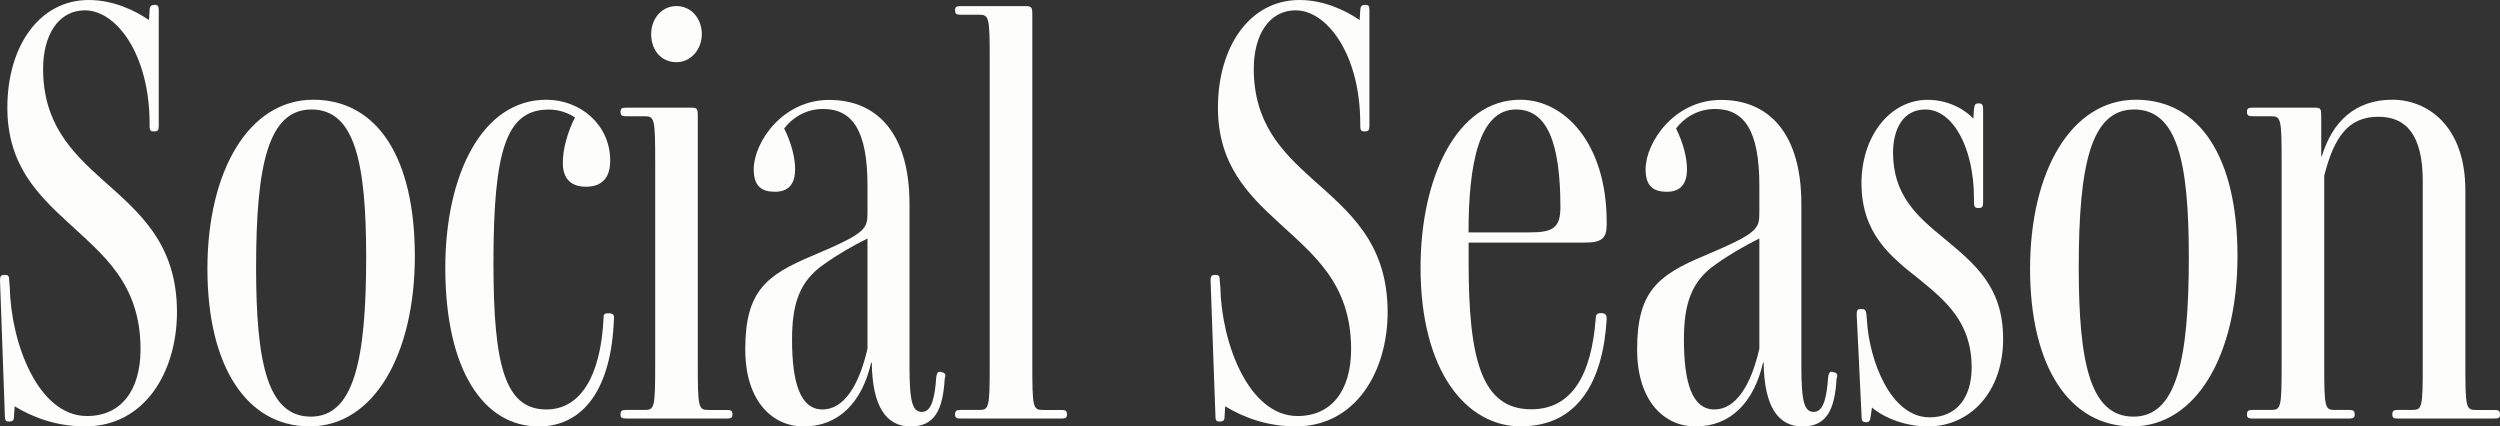
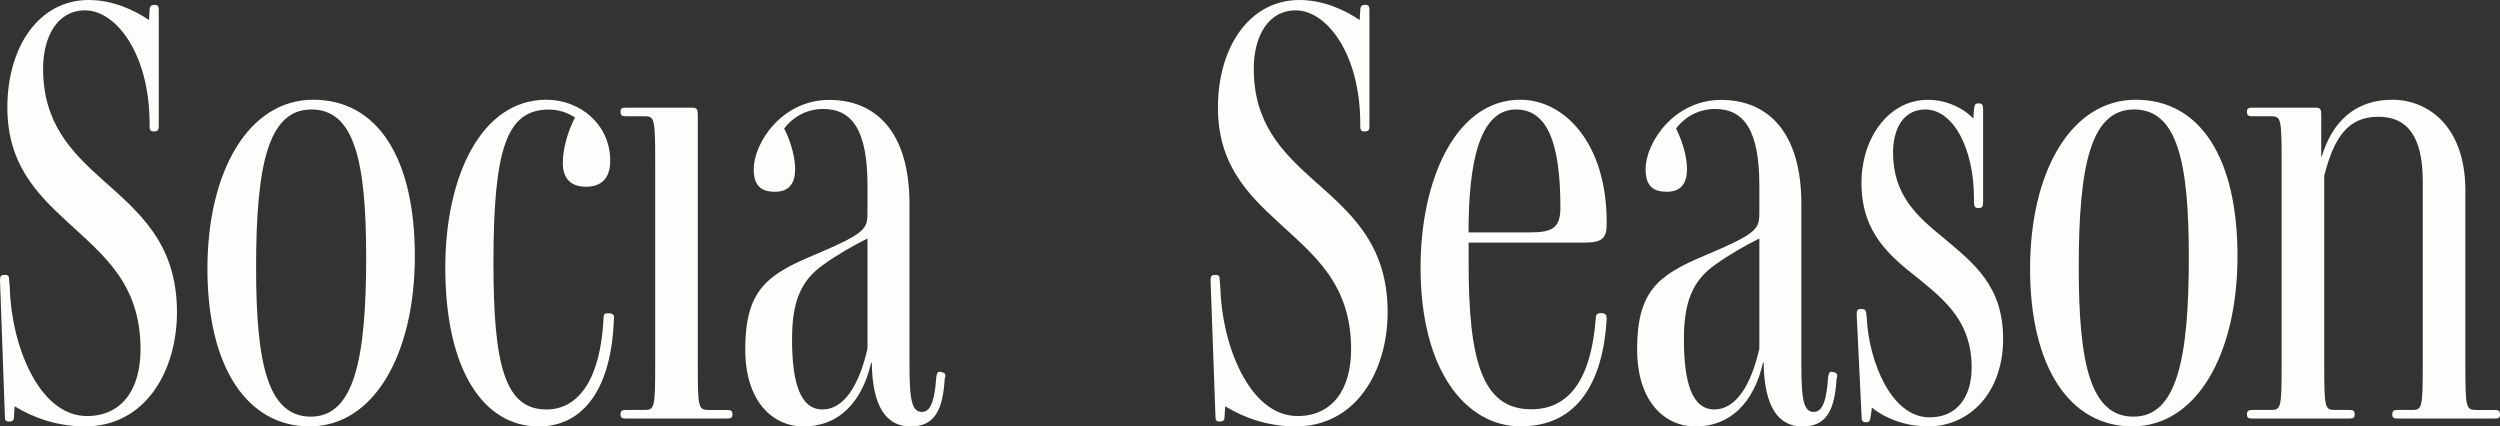
<svg xmlns="http://www.w3.org/2000/svg" id="Layer_2" data-name="Layer 2" viewBox="0 0 292.28 49.85">
  <rect x="0" y="0" width="292.28" height="49.85" fill="#333333" stroke="none" />
  <defs>
    <style>
      .cls-1 {
        fill: #fdfdfb;
      }
    </style>
  </defs>
  <g id="Layer_1-2" data-name="Layer 1">
    <g>
      <g>
        <path class="cls-1" d="M9.96,49.85c-3.27,0-6.04-1-8.25-2.35l-.07,1.14c0,.43-.07.64-.57.64h-.07c-.36,0-.43-.21-.43-.64l-.57-15.86c0-.43.07-.64.5-.64h.14c.36,0,.43.21.43.64l.07.78c.14,6.61,3.34,15.08,9.03,15.08,3.98,0,6.26-2.99,6.26-7.82,0-7.75-4.48-11.09-8.53-14.86-3.56-3.27-7.04-6.76-7.04-13.37C.85,5.48,4.55,0,10.38,0c2.84,0,5.4,1.21,7.04,2.35l.07-1.14c0-.43.14-.64.57-.64h.07c.36,0,.43.21.43.64v13.51c0,.43-.07.64-.5.64h-.14c-.36,0-.43-.21-.43-.64v-.28c0-8.11-3.91-13.23-7.54-13.23-3.2,0-4.91,2.99-4.91,6.83,0,6.33,3.27,9.67,6.83,12.87,4.2,3.77,8.82,7.4,8.82,15.57,0,6.9-3.7,13.37-10.74,13.37Z" />
        <path class="cls-1" d="M36.2,49.85c-7.33,0-11.95-6.97-11.95-18.42s4.84-19.77,12.37-19.77,11.88,6.83,11.88,18.28-4.77,19.91-12.3,19.91ZM36.41,12.8c-5.05,0-6.47,6.47-6.47,18.49,0,11.17,1.35,17.42,6.4,17.42s6.47-6.69,6.47-18.63c0-11.17-1.35-17.28-6.4-17.28Z" />
        <path class="cls-1" d="M62.94,49.85c-6.33,0-10.88-6.47-10.88-18.56,0-10.67,4.2-19.63,11.81-19.63,3.98,0,7.47,2.92,7.47,7.11,0,2.13-1.07,3.06-2.84,3.06-1.99,0-2.7-1.21-2.7-2.77,0-1.71.57-3.63,1.42-5.33-.78-.5-1.78-.92-3.06-.92-4.91,0-6.47,4.55-6.47,17.92,0,12.02,1.35,17.14,6.19,17.14,3.91,0,6.33-3.77,6.68-10.6,0-.5.07-.64.5-.64h.28c.36.07.5.21.43.71-.28,7.89-3.41,12.52-8.82,12.52Z" />
        <path class="cls-1" d="M73.19,48.93c-.43,0-.64-.07-.64-.43v-.07c0-.43.21-.5.64-.5h2.13c1.21,0,1.28-.21,1.28-5.4v-23.54c0-5.19-.07-5.4-1.28-5.4h-2.13c-.43,0-.64-.07-.64-.5v-.07c0-.36.21-.43.64-.43h7.75c.57,0,.64.21.64.92v29.02c0,5.19.07,5.4,1.28,5.4h2.13c.43,0,.64.07.64.5v.07c0,.36-.21.43-.64.43h-11.81Z" />
        <path class="cls-1" d="M107.82,48.15c1.14,0,1.49-1.85,1.64-4.05.07-.43.14-.64.43-.64l.28.07c.36.07.43.36.28.71-.21,3.63-1.14,5.62-3.98,5.62s-4.48-2.28-4.55-7.47h-.07c-1.07,4.69-3.84,7.47-7.89,7.47-3.56,0-6.83-2.84-6.83-9.03,0-6.83,2.49-8.68,7.89-10.95,6.4-2.7,6.4-3.13,6.4-5.19v-2.99c0-6.47-1.78-8.96-5.19-8.96-2.13,0-3.7,1.14-4.55,2.28.92,1.85,1.28,3.56,1.28,4.77,0,1.56-.64,2.63-2.35,2.63-1.56,0-2.49-.64-2.49-2.63,0-3.13,3.34-8.11,8.82-8.11s9.39,3.77,9.39,12.16v18.92c0,4.34.36,5.4,1.49,5.4ZM101.42,27.88c-1.71.85-3.56,1.92-5.05,2.99-2.92,1.99-3.77,4.69-3.77,8.82,0,4.98.93,8.18,3.56,8.18,2.49,0,4.27-2.77,5.26-7.11v-12.87Z" />
-         <path class="cls-1" d="M112.3,48.93c-.43,0-.64-.07-.64-.43v-.07c0-.43.21-.5.64-.5h2.13c1.21,0,1.28-.21,1.28-5.4V7.12c0-5.19-.07-5.4-1.28-5.4h-2.13c-.43,0-.64-.07-.64-.5v-.07c0-.36.21-.43.64-.43h7.75c.57,0,.64.28.64.92v40.89c0,5.19.07,5.4,1.28,5.4h2.13c.43,0,.64.07.64.5v.07c0,.36-.21.43-.64.43h-11.81Z" />
        <path class="cls-1" d="M151.49,49.85c-3.27,0-6.04-1-8.25-2.35l-.07,1.14c0,.43-.07.64-.57.64h-.07c-.36,0-.43-.21-.43-.64l-.57-15.86c0-.43.07-.64.5-.64h.14c.36,0,.43.21.43.64l.07.78c.14,6.61,3.34,15.08,9.03,15.08,3.98,0,6.26-2.99,6.26-7.82,0-7.75-4.48-11.09-8.53-14.86-3.56-3.27-7.04-6.76-7.04-13.37,0-7.11,3.7-12.59,9.53-12.59,2.84,0,5.4,1.21,7.04,2.35l.07-1.14c0-.43.14-.64.57-.64h.07c.36,0,.43.21.43.64v13.51c0,.43-.07.64-.5.64h-.14c-.36,0-.43-.21-.43-.64v-.28c0-8.11-3.91-13.23-7.54-13.23-3.2,0-4.91,2.99-4.91,6.83,0,6.33,3.27,9.67,6.83,12.87,4.2,3.77,8.82,7.4,8.82,15.57,0,6.9-3.7,13.37-10.74,13.37Z" />
        <path class="cls-1" d="M177.81,49.85c-6.4,0-11.73-6.47-11.73-18.56,0-10.45,4.2-19.63,11.66-19.63,5.19,0,10.1,5.12,10.1,14.29v.28c0,1.64-.57,2.13-2.56,2.13h-13.58v2.35c0,11.24,1.49,17.14,7.32,17.14,4.77,0,7.04-4.05,7.54-10.6,0-.43.14-.64.57-.64h.21c.43.07.5.28.5.71-.43,7.25-3.34,12.52-10.03,12.52ZM177.24,12.8c-4.34,0-5.55,6.4-5.55,14.37h7.18c2.7,0,3.56-.57,3.56-2.92,0-7.61-1.56-11.45-5.19-11.45Z" />
        <path class="cls-1" d="M212.09,48.15c1.14,0,1.49-1.85,1.64-4.05.07-.43.14-.64.43-.64l.28.07c.36.07.43.36.28.71-.21,3.63-1.14,5.62-3.98,5.62s-4.48-2.28-4.55-7.47h-.07c-1.07,4.69-3.84,7.47-7.89,7.47-3.56,0-6.83-2.84-6.83-9.03,0-6.83,2.49-8.68,7.89-10.95,6.4-2.7,6.4-3.13,6.4-5.19v-2.99c0-6.47-1.78-8.96-5.19-8.96-2.13,0-3.7,1.14-4.55,2.28.92,1.85,1.28,3.56,1.28,4.77,0,1.56-.64,2.63-2.35,2.63-1.57,0-2.49-.64-2.49-2.63,0-3.13,3.34-8.11,8.82-8.11s9.39,3.77,9.39,12.16v18.92c0,4.34.36,5.4,1.49,5.4ZM205.69,27.88c-1.71.85-3.56,1.92-5.05,2.99-2.92,1.99-3.77,4.69-3.77,8.82,0,4.98.93,8.18,3.56,8.18,2.49,0,4.27-2.77,5.26-7.11v-12.87Z" />
        <path class="cls-1" d="M225.39,49.85c-2.56,0-4.98-.92-6.54-2.2l-.14,1c-.07.5-.14.71-.5.71h-.07c-.43,0-.5-.21-.5-.71l-.57-11.88c0-.43.07-.64.43-.64h.14c.43,0,.5.14.57.64l.07.85c.28,4.41,2.7,11.17,7.32,11.17,3.13,0,4.91-2.28,4.91-5.83,0-5.26-2.99-7.75-6.12-10.31-3.34-2.63-6.76-5.33-6.76-11.24,0-5.41,3.27-9.74,7.75-9.74,2.13,0,4.12.92,5.33,2.2l.07-1.07c.07-.57.14-.71.5-.71h.14c.36,0,.43.28.43.71v10.81c0,.5-.07.71-.5.71h-.07c-.43,0-.5-.21-.5-.71v-.43c0-5.83-2.42-10.38-5.69-10.38-2.63,0-3.77,2.35-3.77,5.05,0,4.98,2.84,7.47,5.9,9.96,3.56,2.99,6.97,5.62,6.97,11.81s-3.84,10.24-8.82,10.24Z" />
        <path class="cls-1" d="M249.29,49.85c-7.33,0-11.95-6.97-11.95-18.42s4.84-19.77,12.37-19.77,11.88,6.83,11.88,18.28-4.77,19.91-12.3,19.91ZM249.5,12.8c-5.05,0-6.47,6.47-6.47,18.49,0,11.17,1.35,17.42,6.4,17.42s6.47-6.69,6.47-18.63c0-11.17-1.35-17.28-6.4-17.28Z" />
        <path class="cls-1" d="M280.33,48.93c-.43,0-.64-.07-.64-.43v-.07c0-.43.21-.5.64-.5h1.64c1.21,0,1.28-.21,1.28-5.4v-21.34c0-5.4-1.92-7.54-5.19-7.54-3.56,0-5.19,2.42-6.33,6.9v21.98c0,5.19.07,5.4,1.28,5.4h1.64c.43,0,.64.07.64.5v.07c0,.36-.21.43-.64.43h-11.31c-.43,0-.64-.07-.64-.43v-.07c0-.43.21-.5.64-.5h2.13c1.21,0,1.28-.21,1.28-5.4v-23.54c0-5.19-.07-5.4-1.28-5.4h-2.13c-.43,0-.64-.07-.64-.5v-.07c0-.36.21-.43.64-.43h7.4c.57,0,.64.21.64.92v4.76h.07c1.21-3.98,3.84-6.61,8.25-6.61,4.05,0,8.53,2.99,8.53,10.6v20.27c0,5.19.07,5.4,1.28,5.4h2.13c.43,0,.64.07.64.5v.07c0,.36-.21.43-.64.43h-11.31Z" />
      </g>
-       <path class="cls-1" d="M79.09,7.27c-1.8,0-2.96-1.41-2.96-3.28,0-1.8,1.22-3.28,2.96-3.28s2.96,1.48,2.96,3.28-1.29,3.28-2.96,3.28Z" />
    </g>
  </g>
</svg>